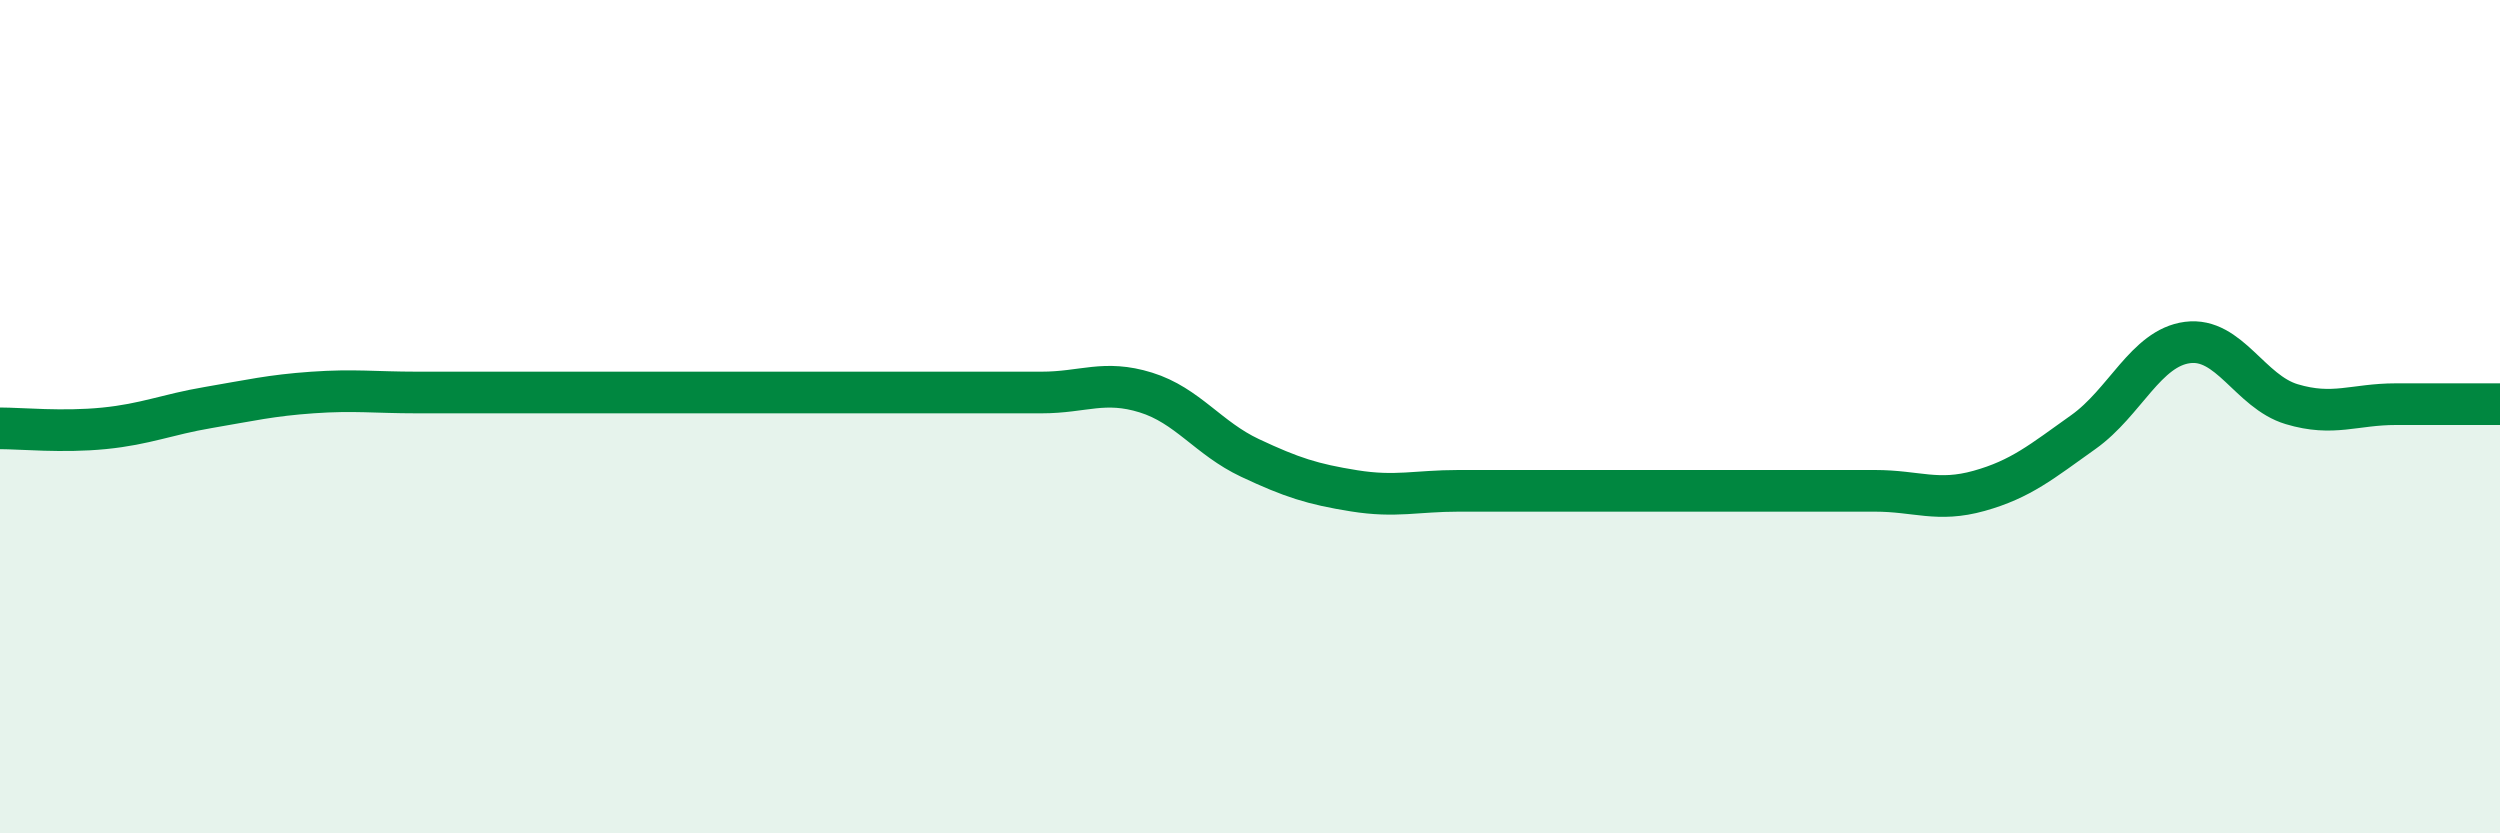
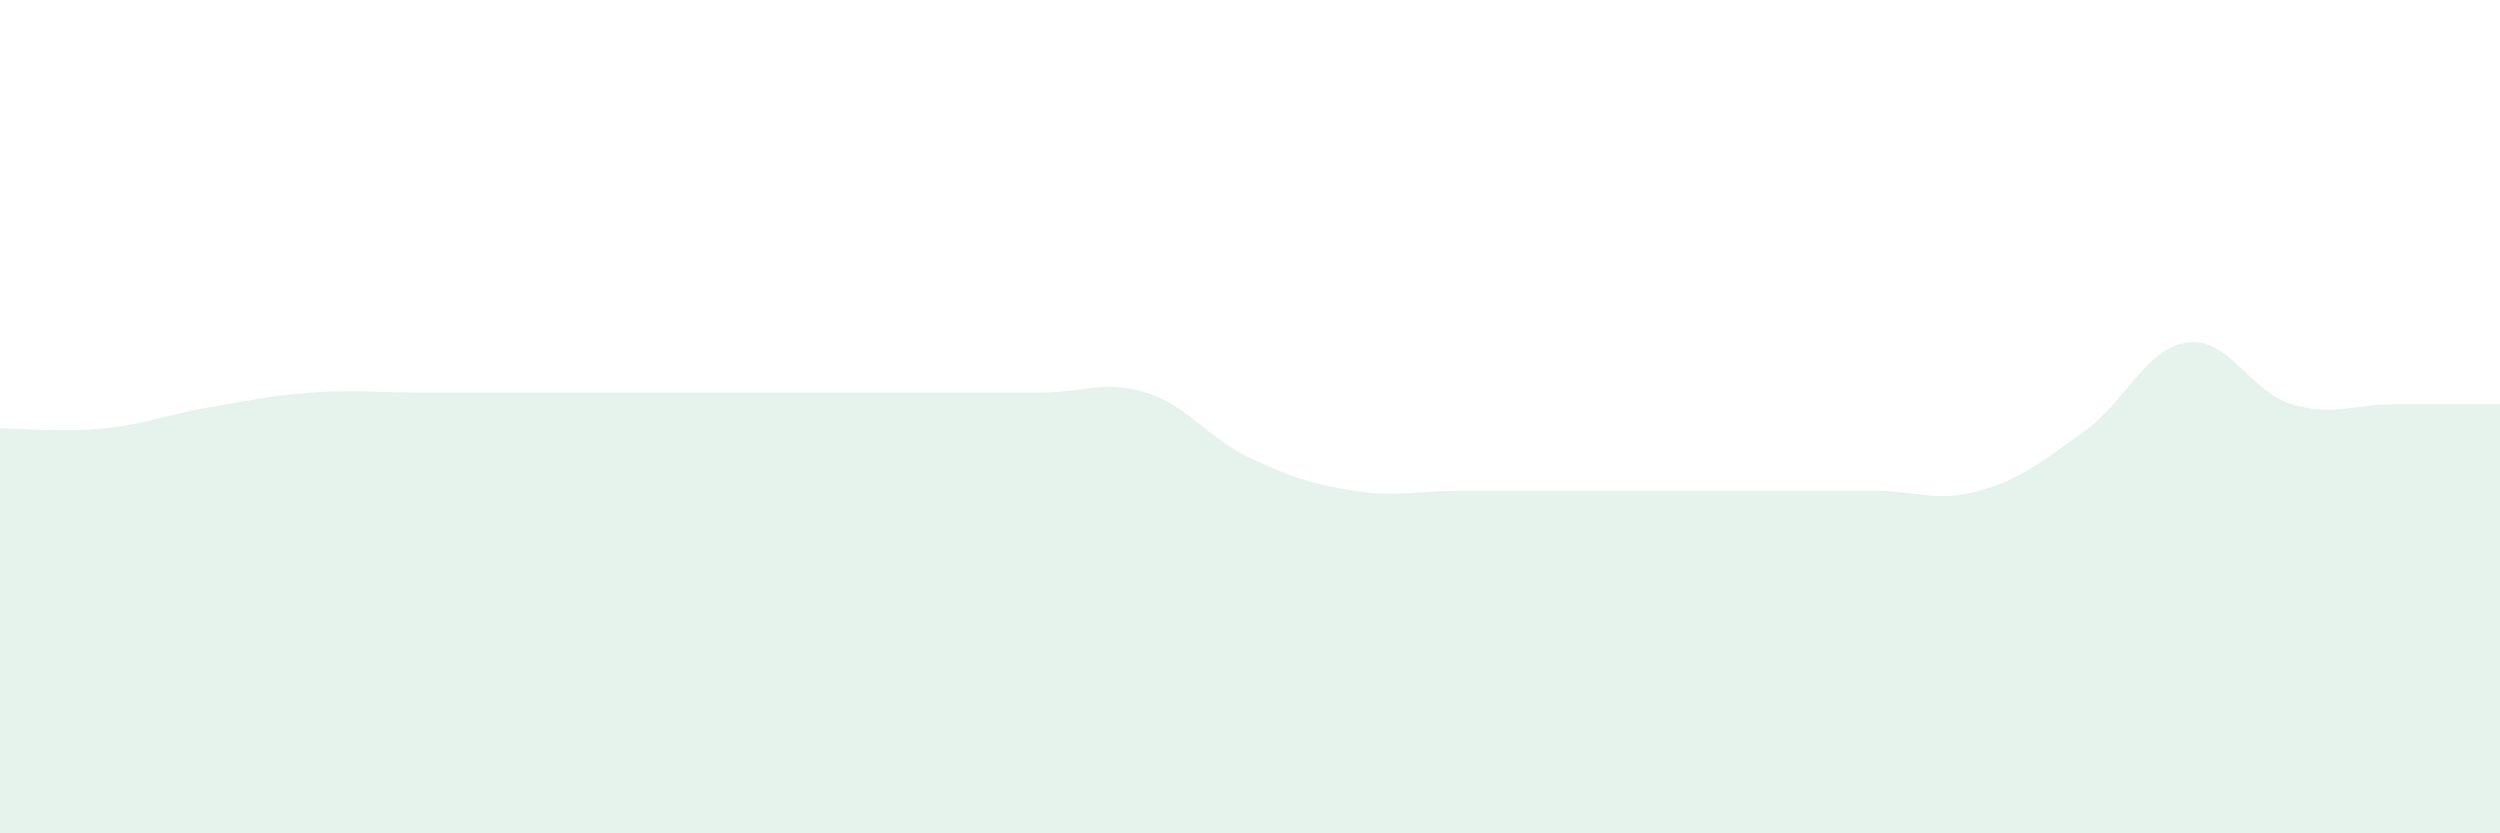
<svg xmlns="http://www.w3.org/2000/svg" width="60" height="20" viewBox="0 0 60 20">
  <path d="M 0,10.28 C 0.5,10.28 1.5,10.38 2.5,10.28 C 3.5,10.18 4,9.95 5,9.78 C 6,9.61 6.5,9.49 7.5,9.42 C 8.5,9.35 9,9.42 10,9.42 C 11,9.42 11.5,9.42 12.5,9.42 C 13.5,9.42 14,9.42 15,9.42 C 16,9.42 16.5,9.42 17.5,9.42 C 18.5,9.42 19,9.42 20,9.42 C 21,9.42 21.5,9.42 22.5,9.42 C 23.5,9.42 24,9.42 25,9.42 C 26,9.42 26.5,9.11 27.5,9.42 C 28.5,9.73 29,10.52 30,10.99 C 31,11.46 31.5,11.62 32.5,11.78 C 33.5,11.94 34,11.78 35,11.78 C 36,11.78 36.5,11.78 37.5,11.78 C 38.5,11.78 39,11.78 40,11.78 C 41,11.78 41.5,11.78 42.5,11.78 C 43.5,11.78 44,11.78 45,11.78 C 46,11.78 46.5,12.06 47.5,11.78 C 48.5,11.5 49,11.08 50,10.37 C 51,9.66 51.5,8.35 52.5,8.22 C 53.5,8.09 54,9.4 55,9.7 C 56,10 56.5,9.7 57.5,9.7 C 58.5,9.7 59.5,9.7 60,9.7L60 20L0 20Z" fill="#008740" opacity="0.1" stroke-linecap="round" stroke-linejoin="round" />
-   <path d="M 0,10.28 C 0.5,10.28 1.5,10.38 2.5,10.28 C 3.5,10.18 4,9.95 5,9.78 C 6,9.61 6.5,9.49 7.5,9.42 C 8.5,9.35 9,9.42 10,9.42 C 11,9.42 11.5,9.42 12.5,9.42 C 13.5,9.42 14,9.42 15,9.42 C 16,9.42 16.5,9.42 17.5,9.42 C 18.5,9.42 19,9.42 20,9.42 C 21,9.42 21.5,9.42 22.5,9.42 C 23.5,9.42 24,9.42 25,9.42 C 26,9.42 26.5,9.11 27.5,9.42 C 28.5,9.73 29,10.52 30,10.99 C 31,11.46 31.5,11.62 32.5,11.78 C 33.5,11.94 34,11.78 35,11.78 C 36,11.78 36.5,11.78 37.5,11.78 C 38.5,11.78 39,11.78 40,11.78 C 41,11.78 41.5,11.78 42.5,11.78 C 43.5,11.78 44,11.78 45,11.78 C 46,11.78 46.5,12.06 47.5,11.78 C 48.5,11.5 49,11.08 50,10.37 C 51,9.66 51.5,8.35 52.5,8.22 C 53.5,8.09 54,9.4 55,9.7 C 56,10 56.5,9.7 57.5,9.7 C 58.5,9.7 59.5,9.7 60,9.7" stroke="#008740" stroke-width="1" fill="none" stroke-linecap="round" stroke-linejoin="round" />
</svg>